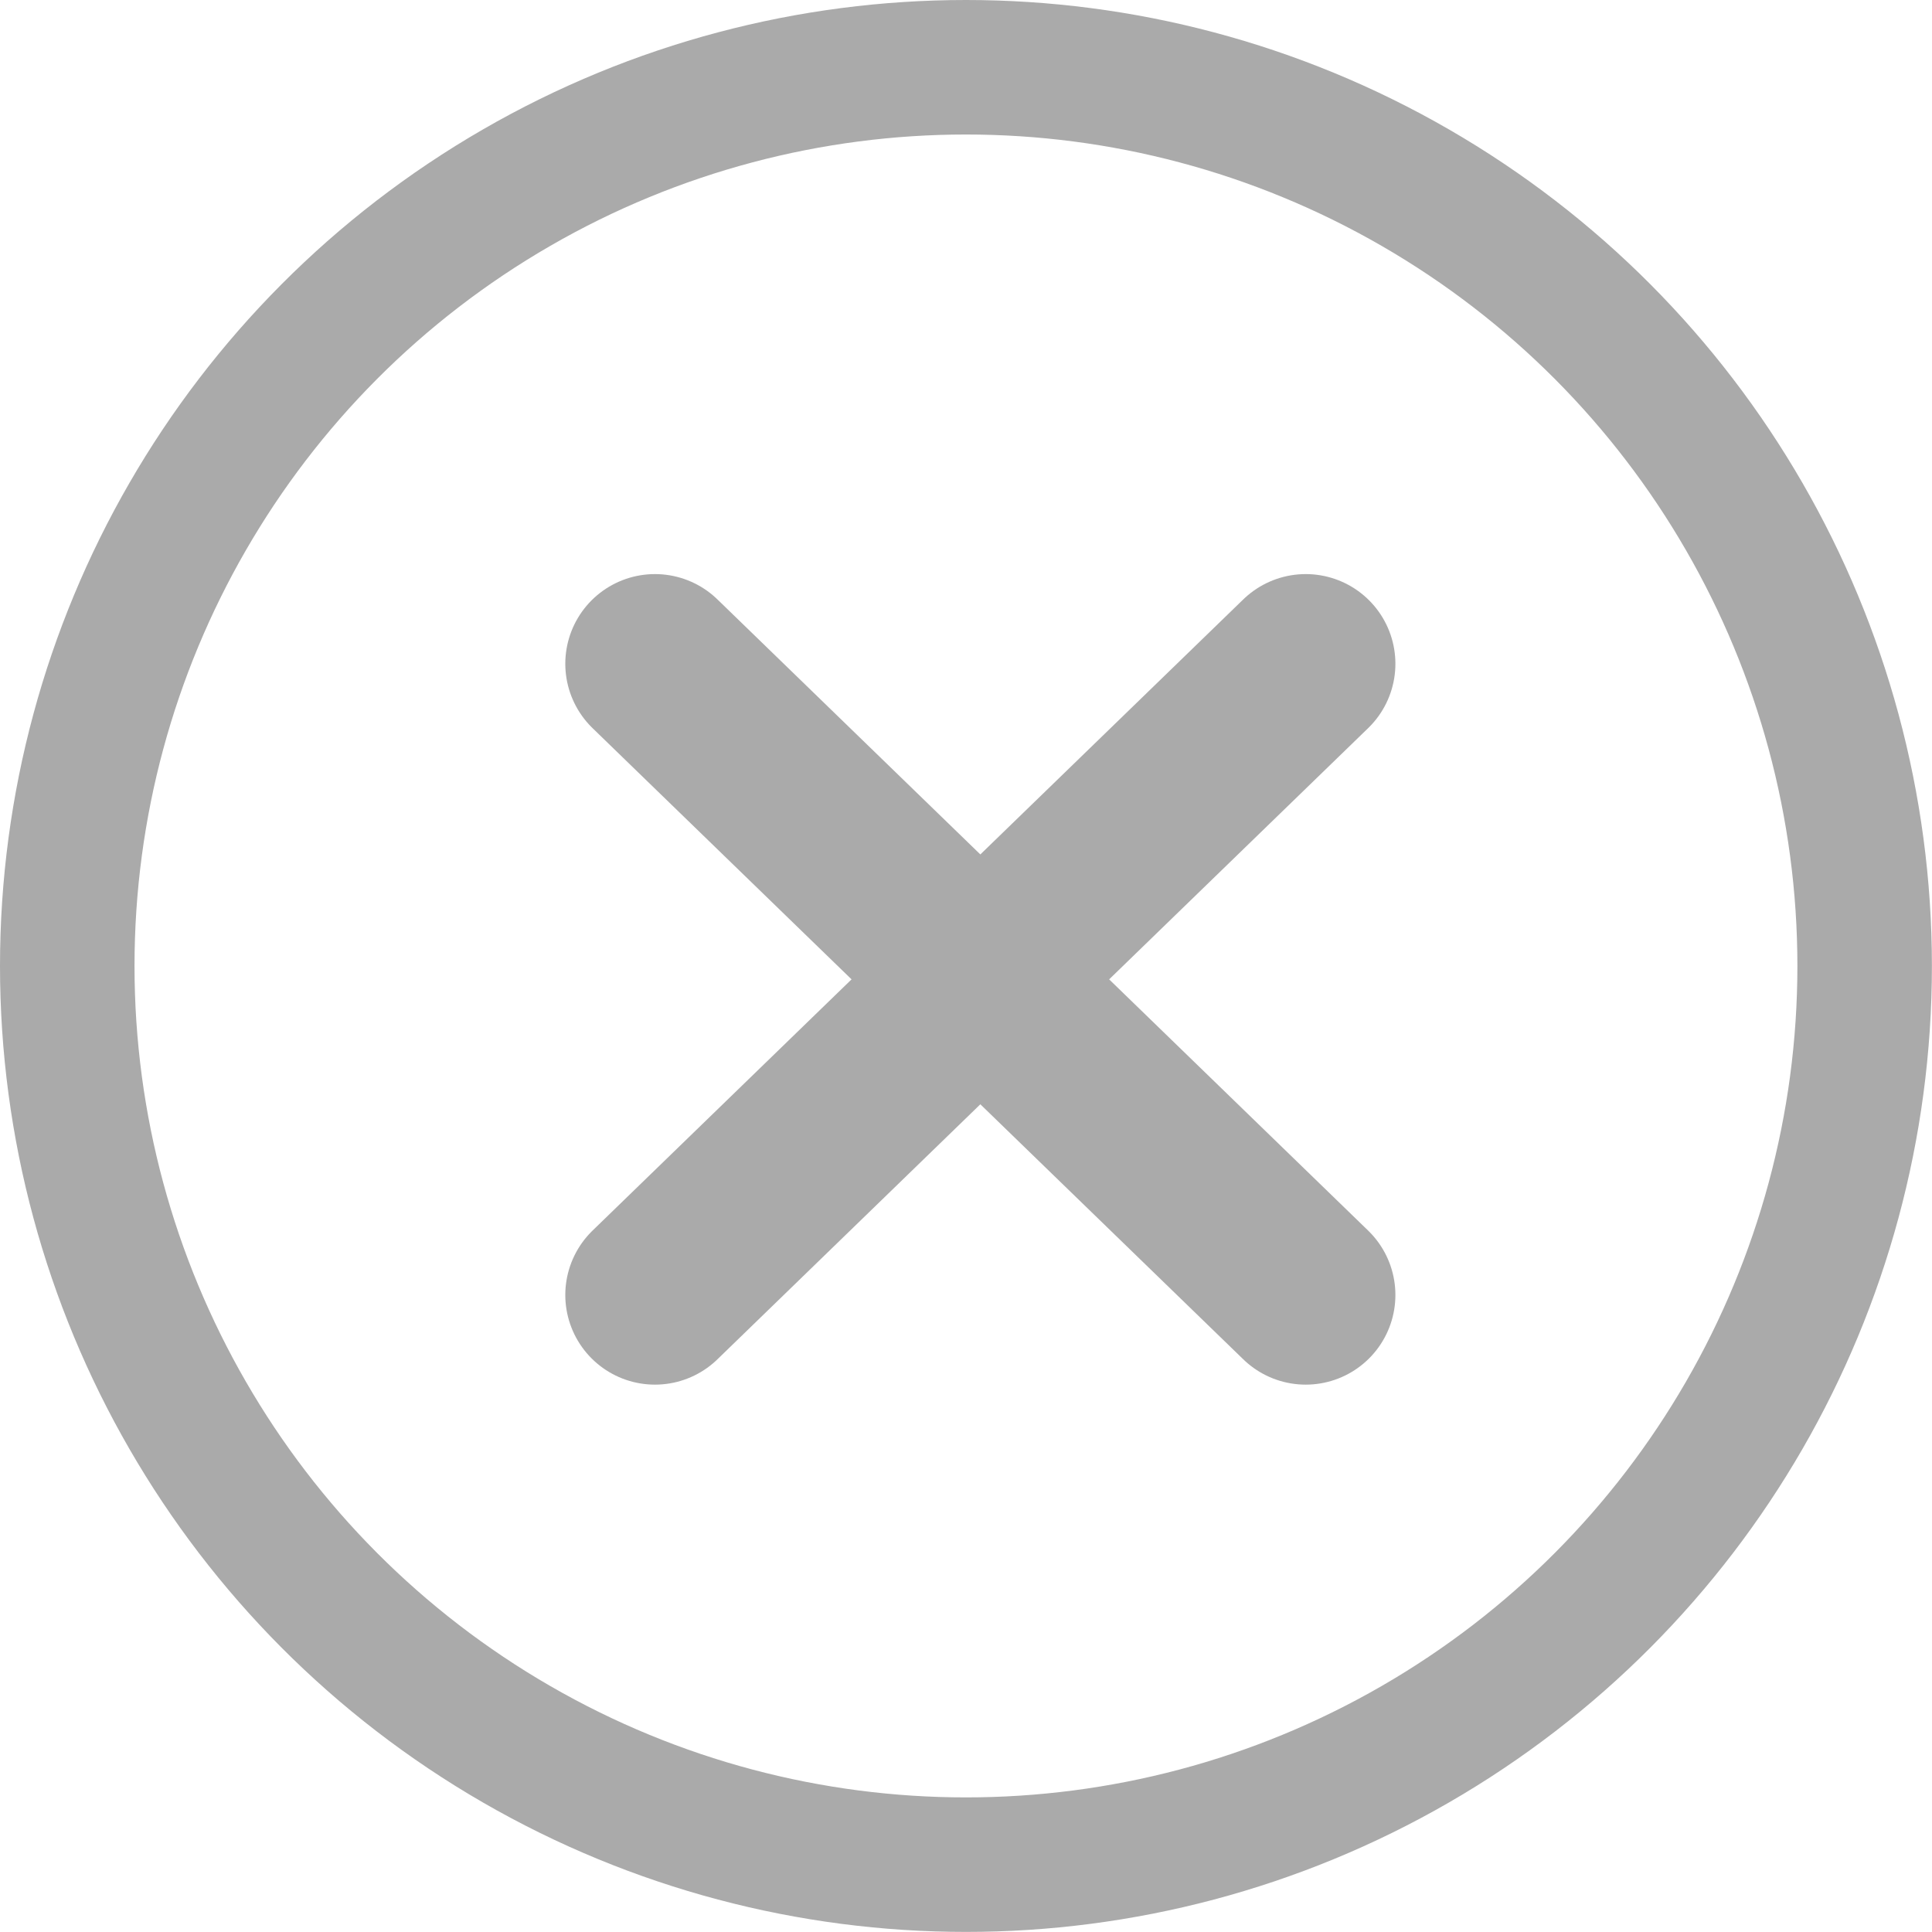
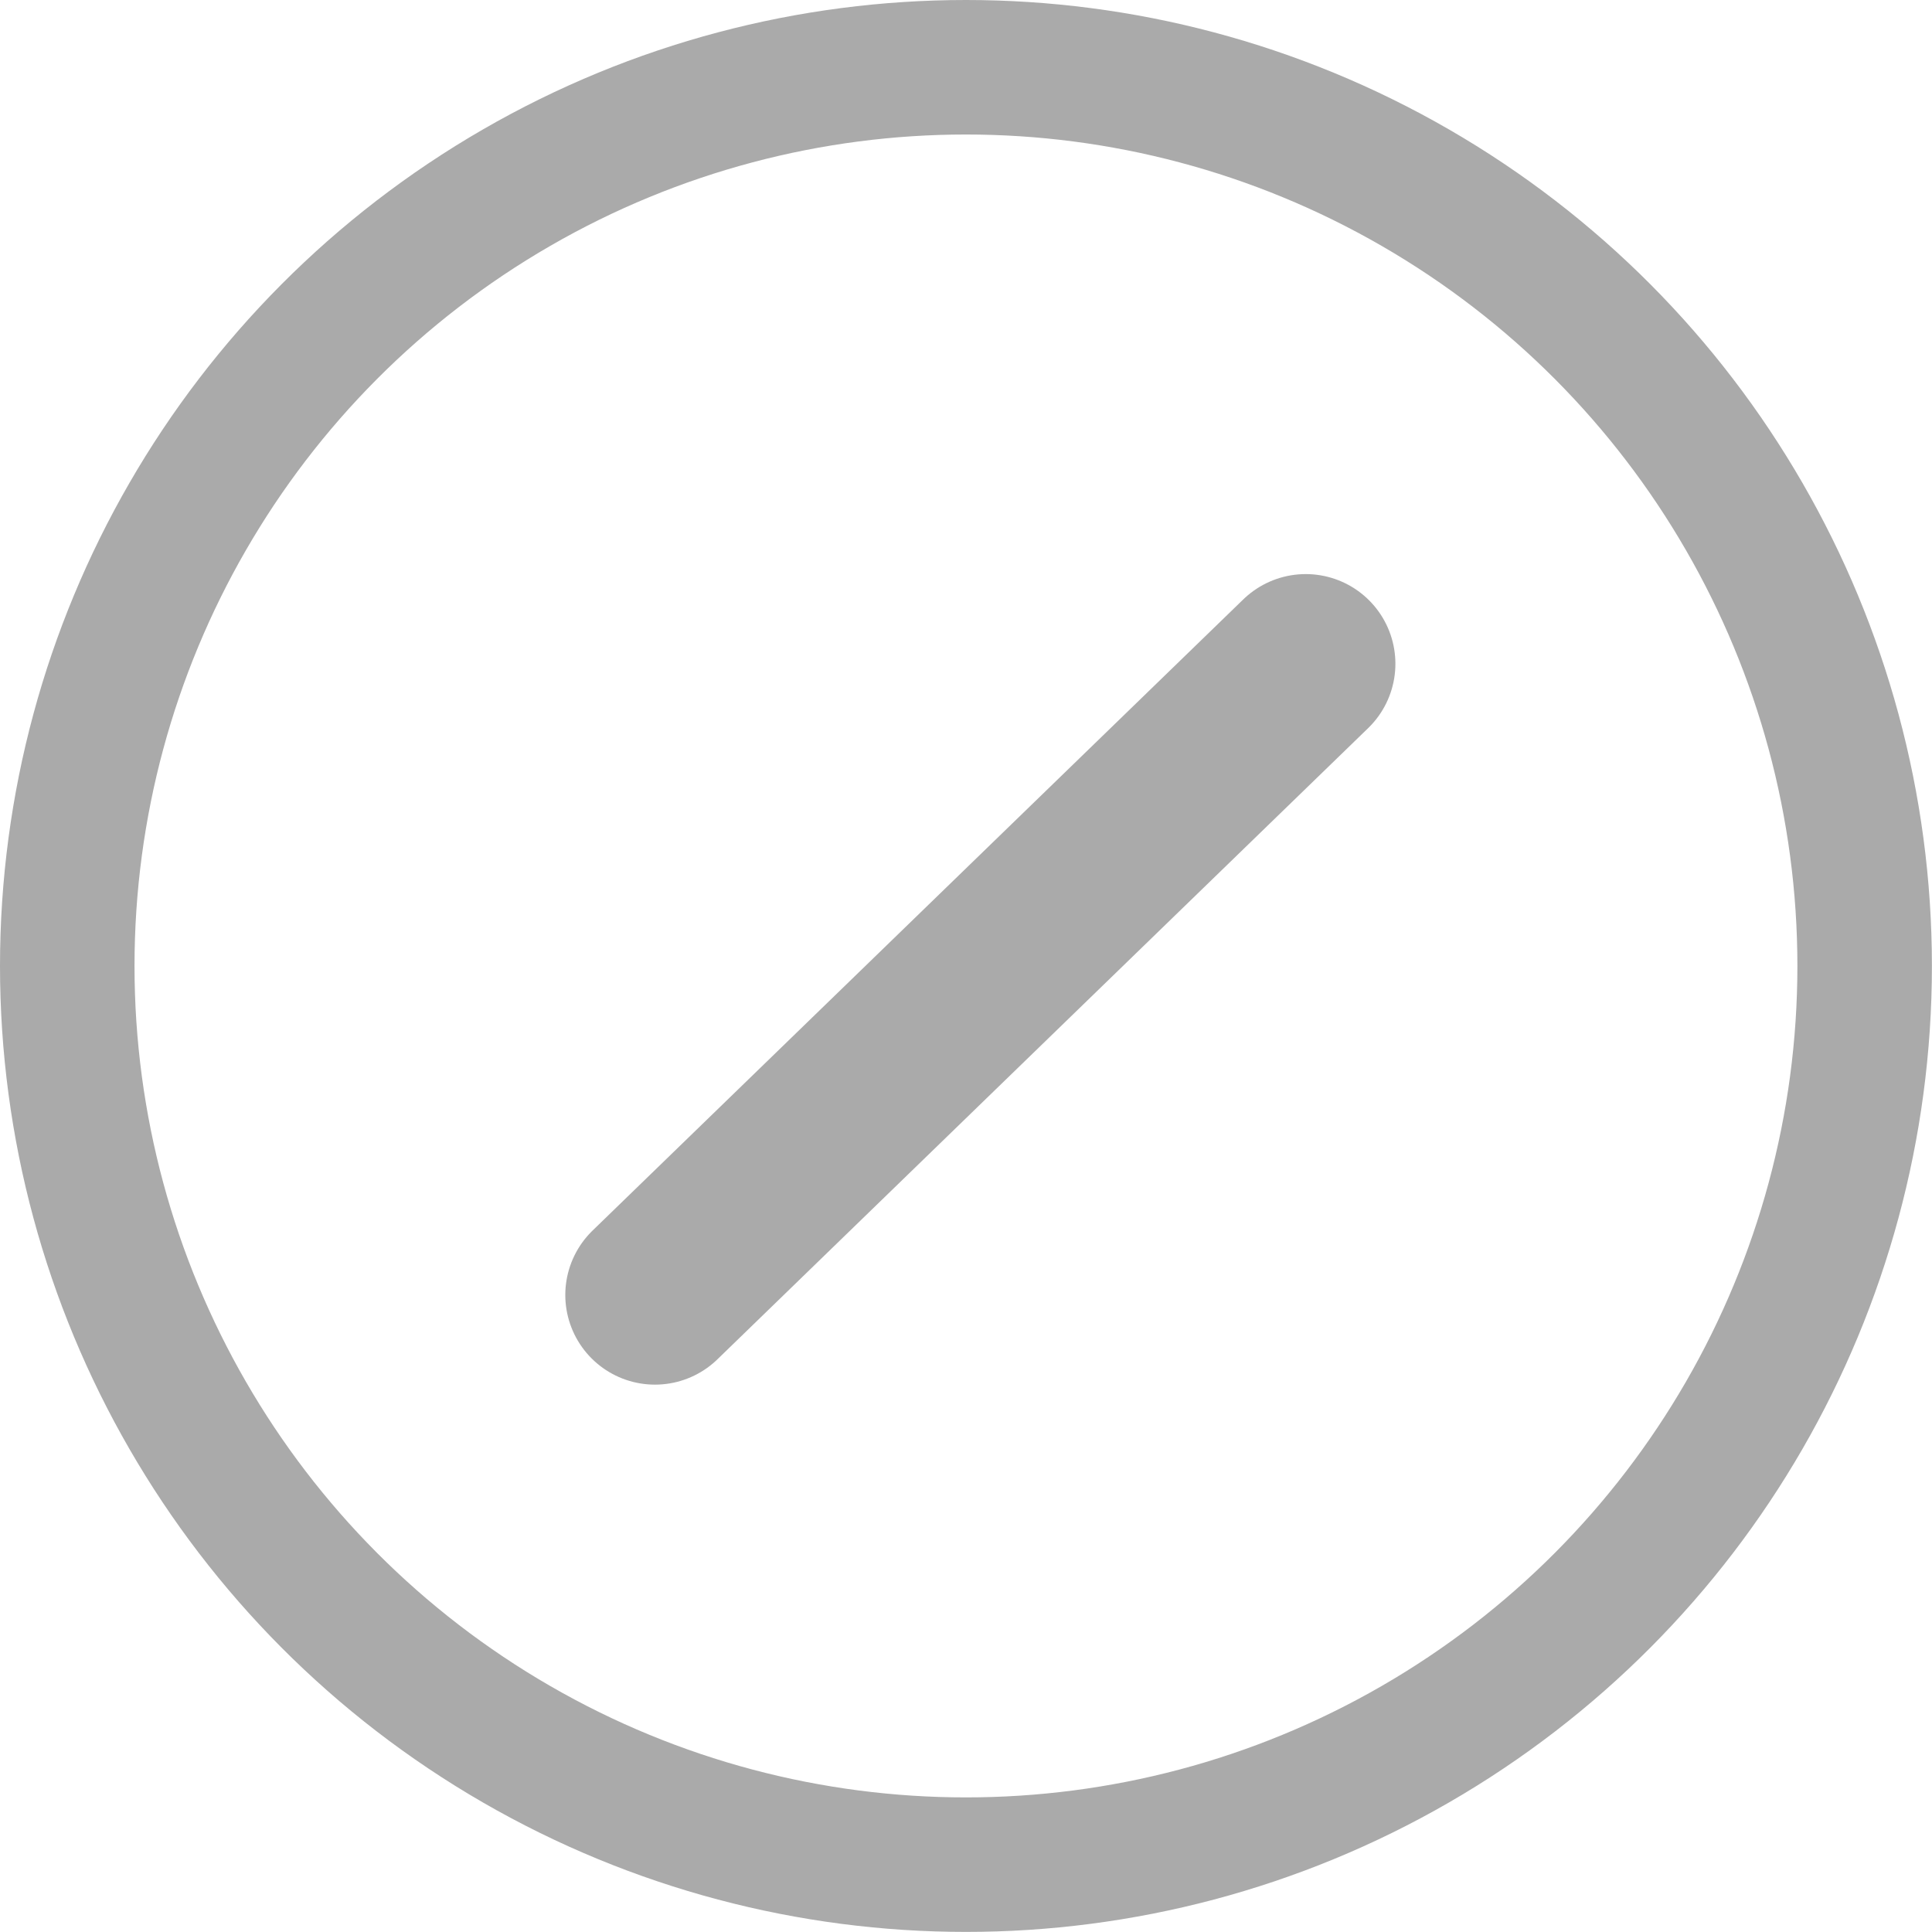
<svg xmlns="http://www.w3.org/2000/svg" width="21.545" height="21.545" viewBox="0 0 21.545 21.545">
  <g id="delete-grey" transform="translate(-153 -737)">
    <g id="Group_1972" data-name="Group 1972" transform="translate(160.304 744.402)">
-       <line id="Line_148" data-name="Line 148" x2="7.257" y2="7.039" transform="translate(0 0)" fill="none" stroke="#aaa" stroke-linecap="round" stroke-width="2" />
      <line id="Line_149" data-name="Line 149" x2="7.039" y2="7.257" transform="translate(7.257 0) rotate(90)" fill="none" stroke="#aaa" stroke-linecap="round" stroke-width="2" />
    </g>
    <g id="Ellipse_34" data-name="Ellipse 34" transform="translate(153 737)" fill="none" stroke="#aaa" stroke-width="1.5">
      <circle cx="10.772" cy="10.772" r="10.772" stroke="none" />
      <circle cx="10.772" cy="10.772" r="10.022" fill="none" />
    </g>
  </g>
</svg>